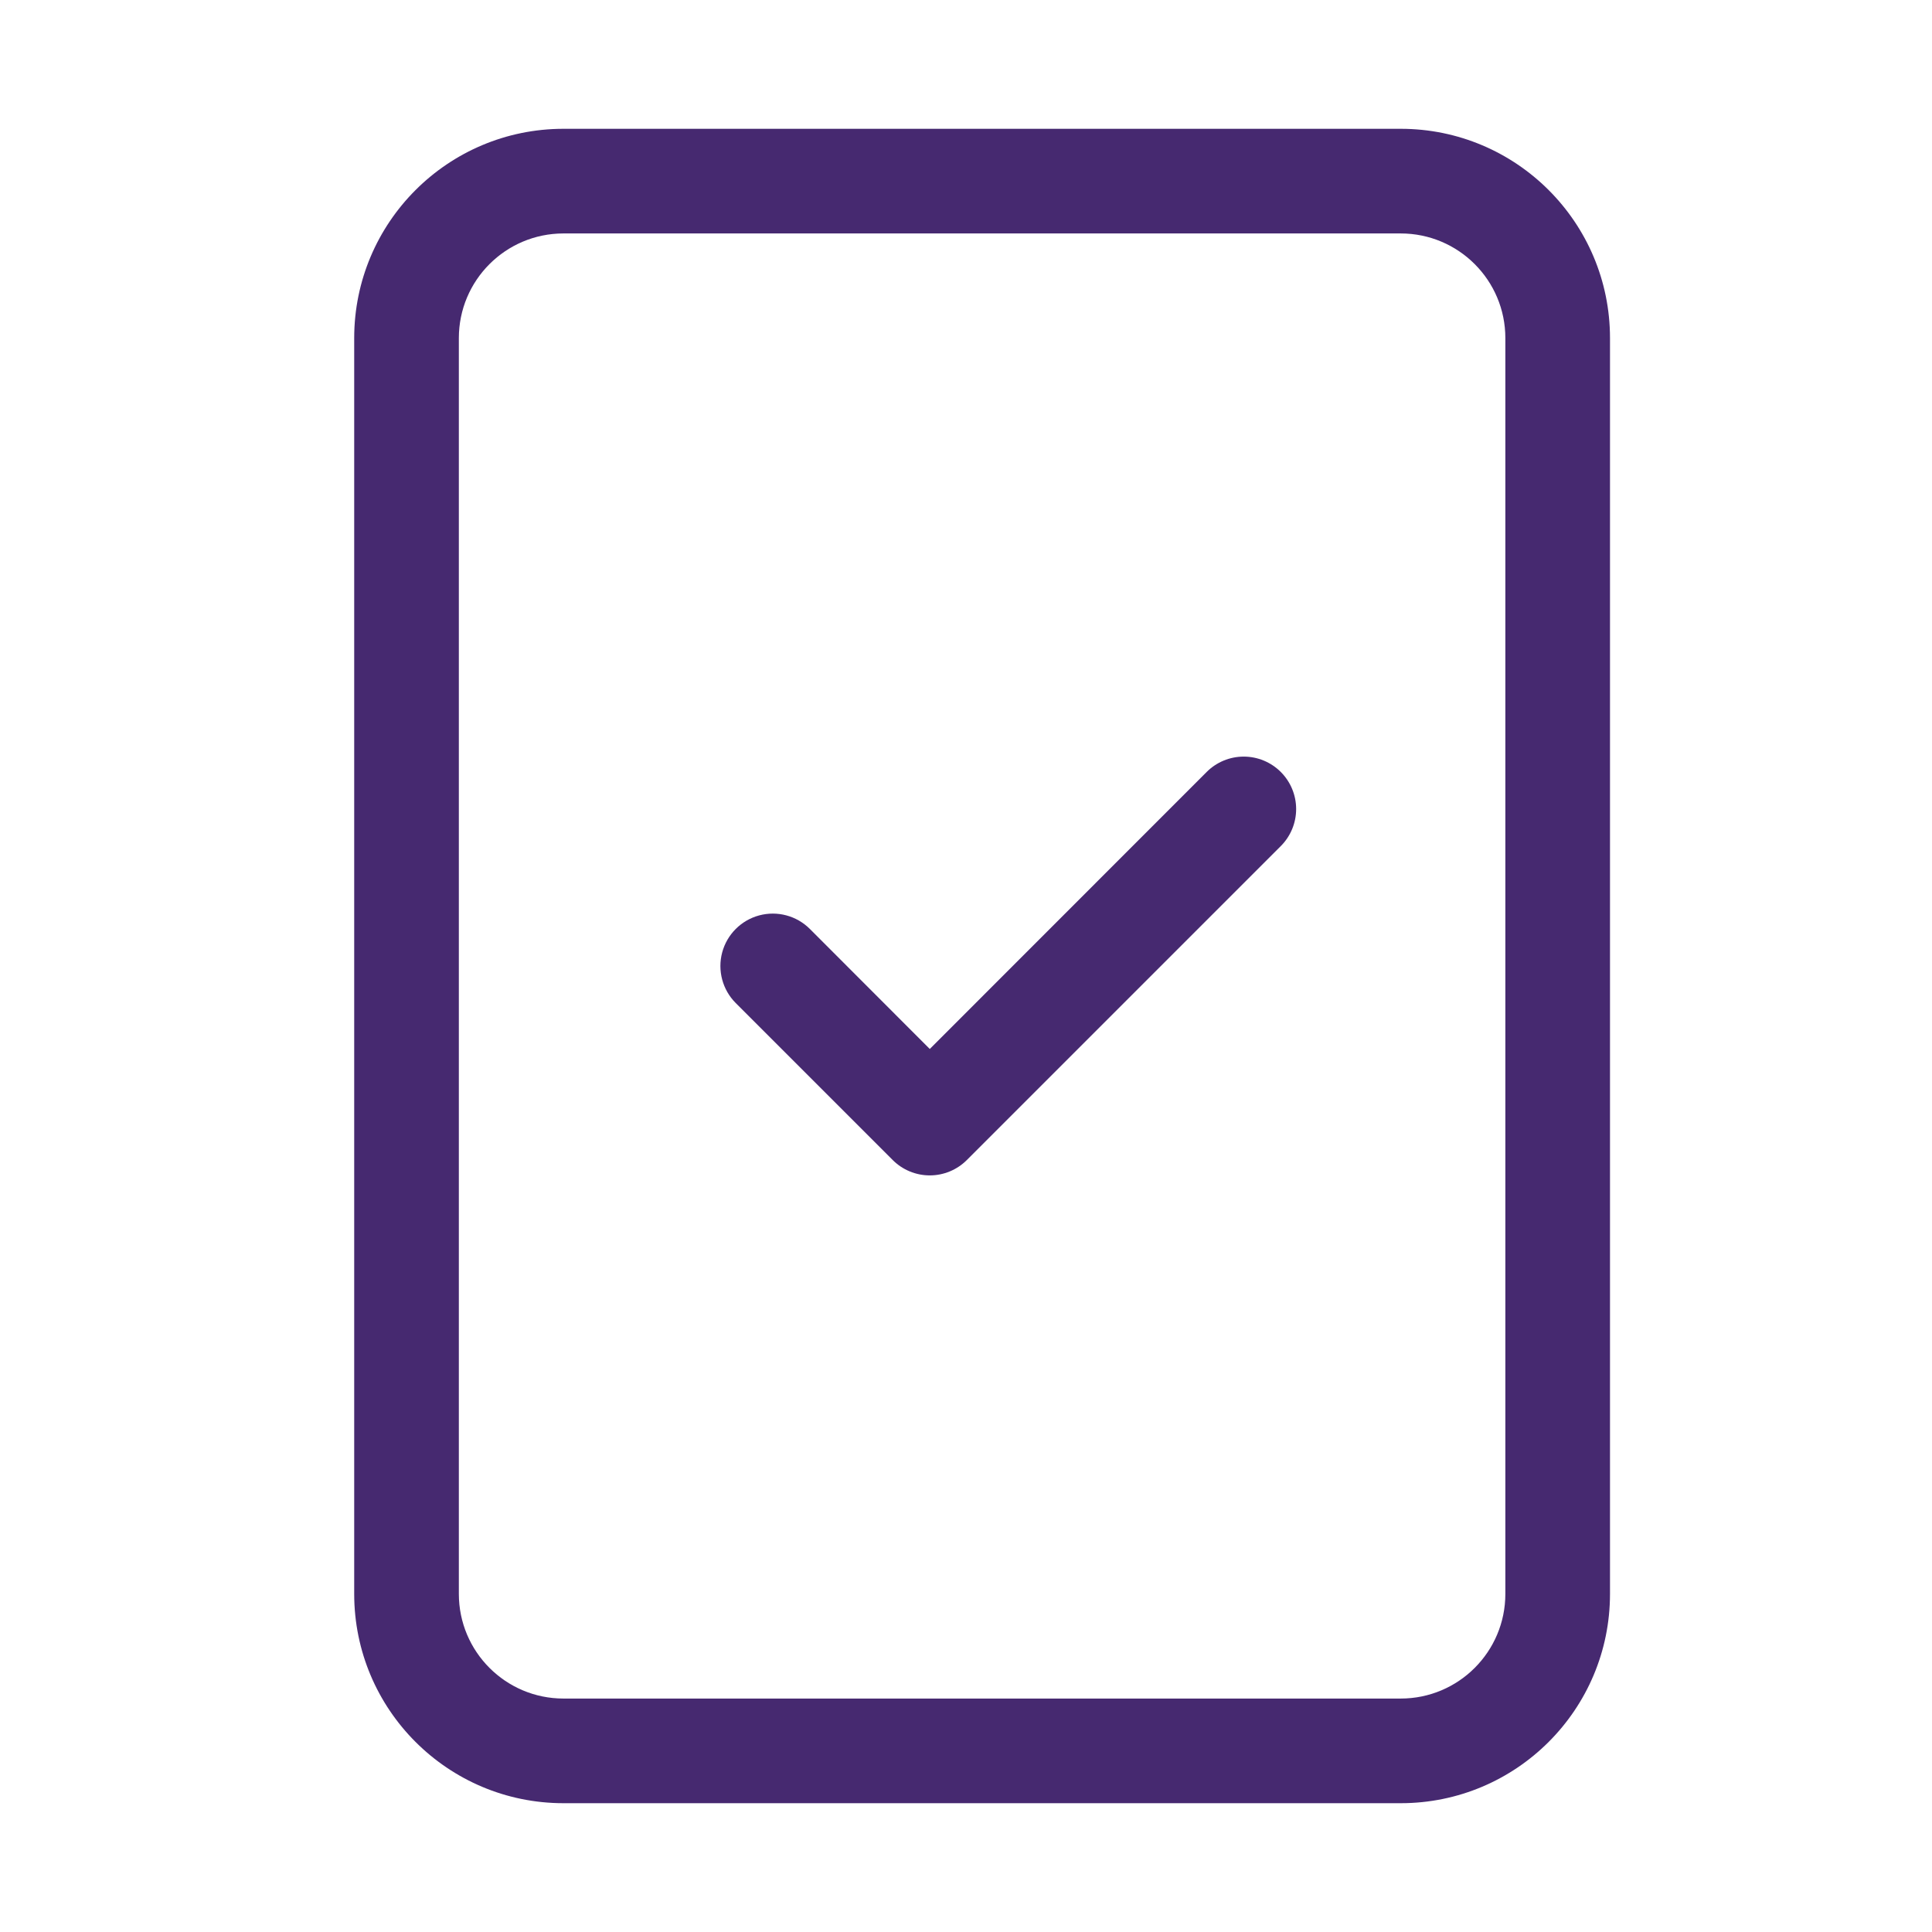
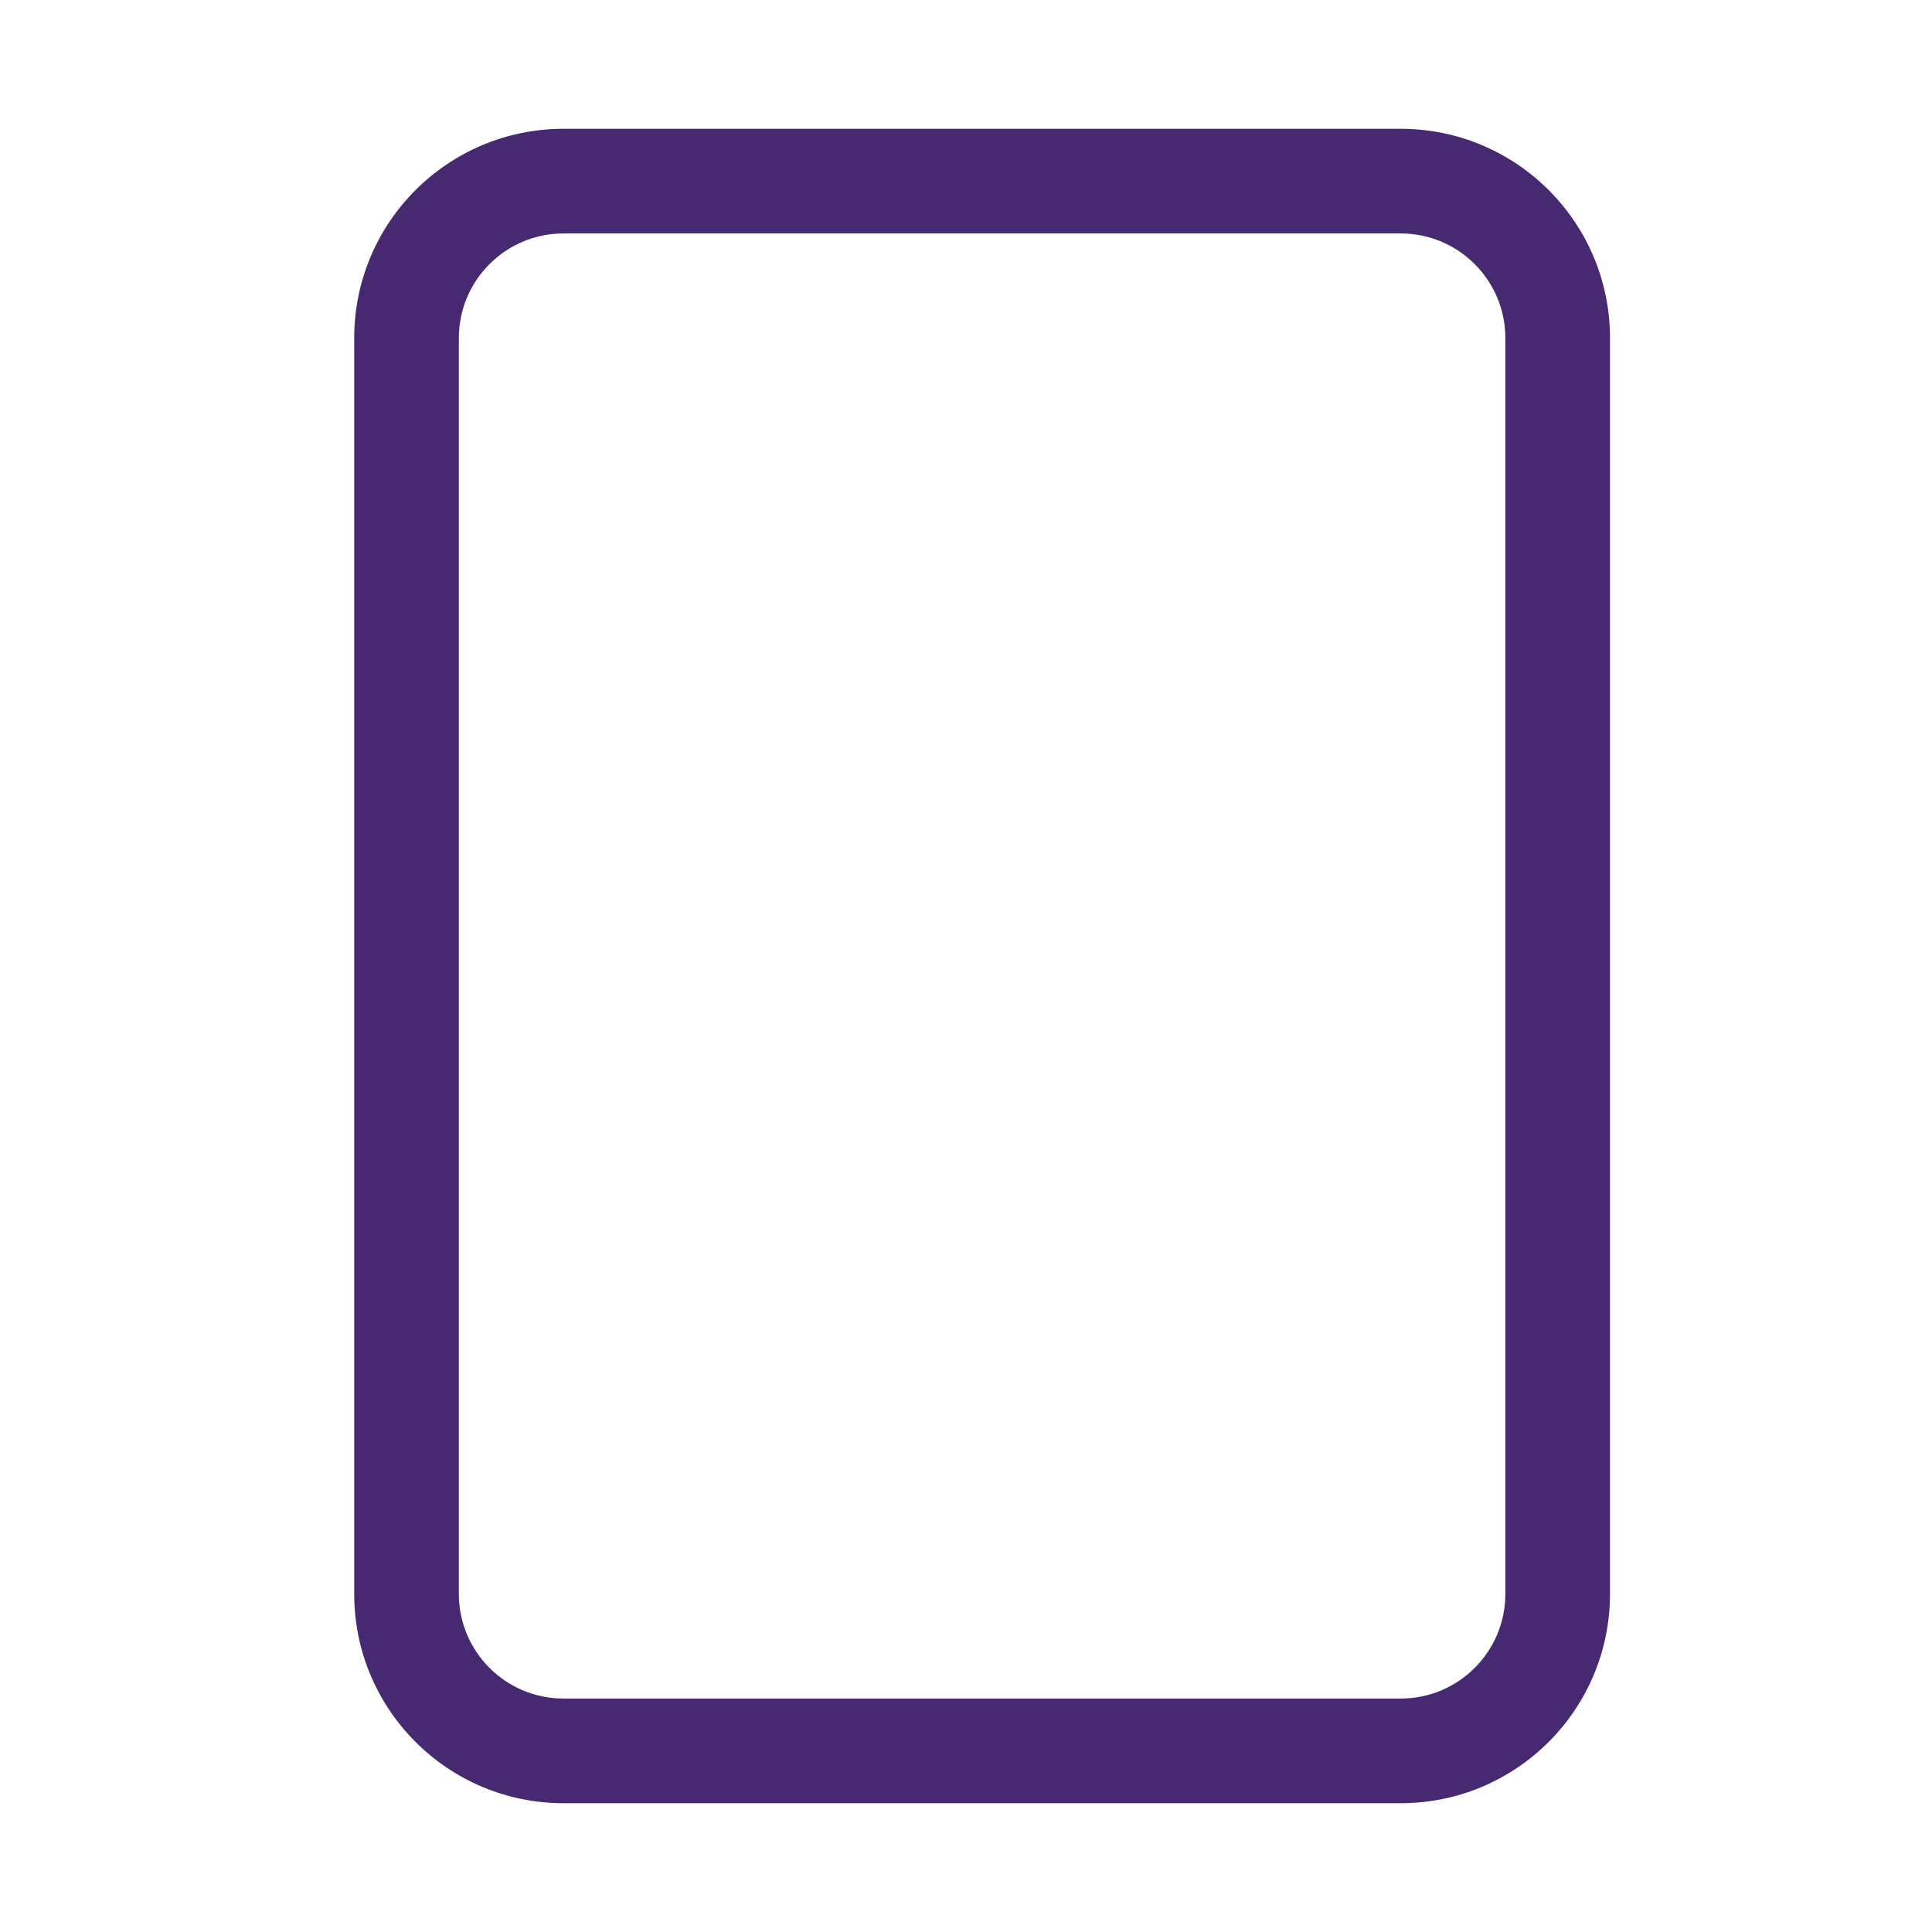
<svg xmlns="http://www.w3.org/2000/svg" width="60px" height="60px" viewBox="0 0 60 60" version="1.1">
  <title>icon / file-check</title>
  <g id="icon-/-file-check" stroke="none" stroke-width="1" fill="none" fill-rule="evenodd">
-     <path d="M39.776,23.974 C40.081,24.279 40.253,24.693 40.253,25.125 C40.253,25.557 40.081,25.971 39.776,26.276 L30.026,36.026 C29.721,36.331 29.307,36.503 28.875,36.503 C28.443,36.503 28.029,36.331 27.724,36.026 L22.849,31.151 C22.438,30.739 22.278,30.14 22.428,29.579 C22.579,29.017 23.017,28.579 23.579,28.428 C24.14,28.278 24.739,28.438 25.151,28.849 L28.875,32.577 L37.474,23.974 C37.779,23.669 38.193,23.497 38.625,23.497 C39.057,23.497 39.471,23.669 39.776,23.974 L39.776,23.974 Z" id="Path" fill="#462970" />
    <path d="M17.5,4 C13.91,4 11,6.91 11,10.5 L11,49.5 C11,53.09 13.91,56 17.5,56 L43.5,56 C47.09,56 50,53.09 50,49.5 L50,10.5 C50,6.91 47.09,4 43.5,4 L17.5,4 Z M17.5,7.25 L43.5,7.25 C45.295,7.25 46.75,8.705 46.75,10.5 L46.75,49.5 C46.75,51.295 45.295,52.75 43.5,52.75 L17.5,52.75 C15.705,52.75 14.25,51.295 14.25,49.5 L14.25,10.5 C14.25,8.705 15.705,7.25 17.5,7.25 Z" id="Shape" fill="#462970" />
  </g>
</svg>